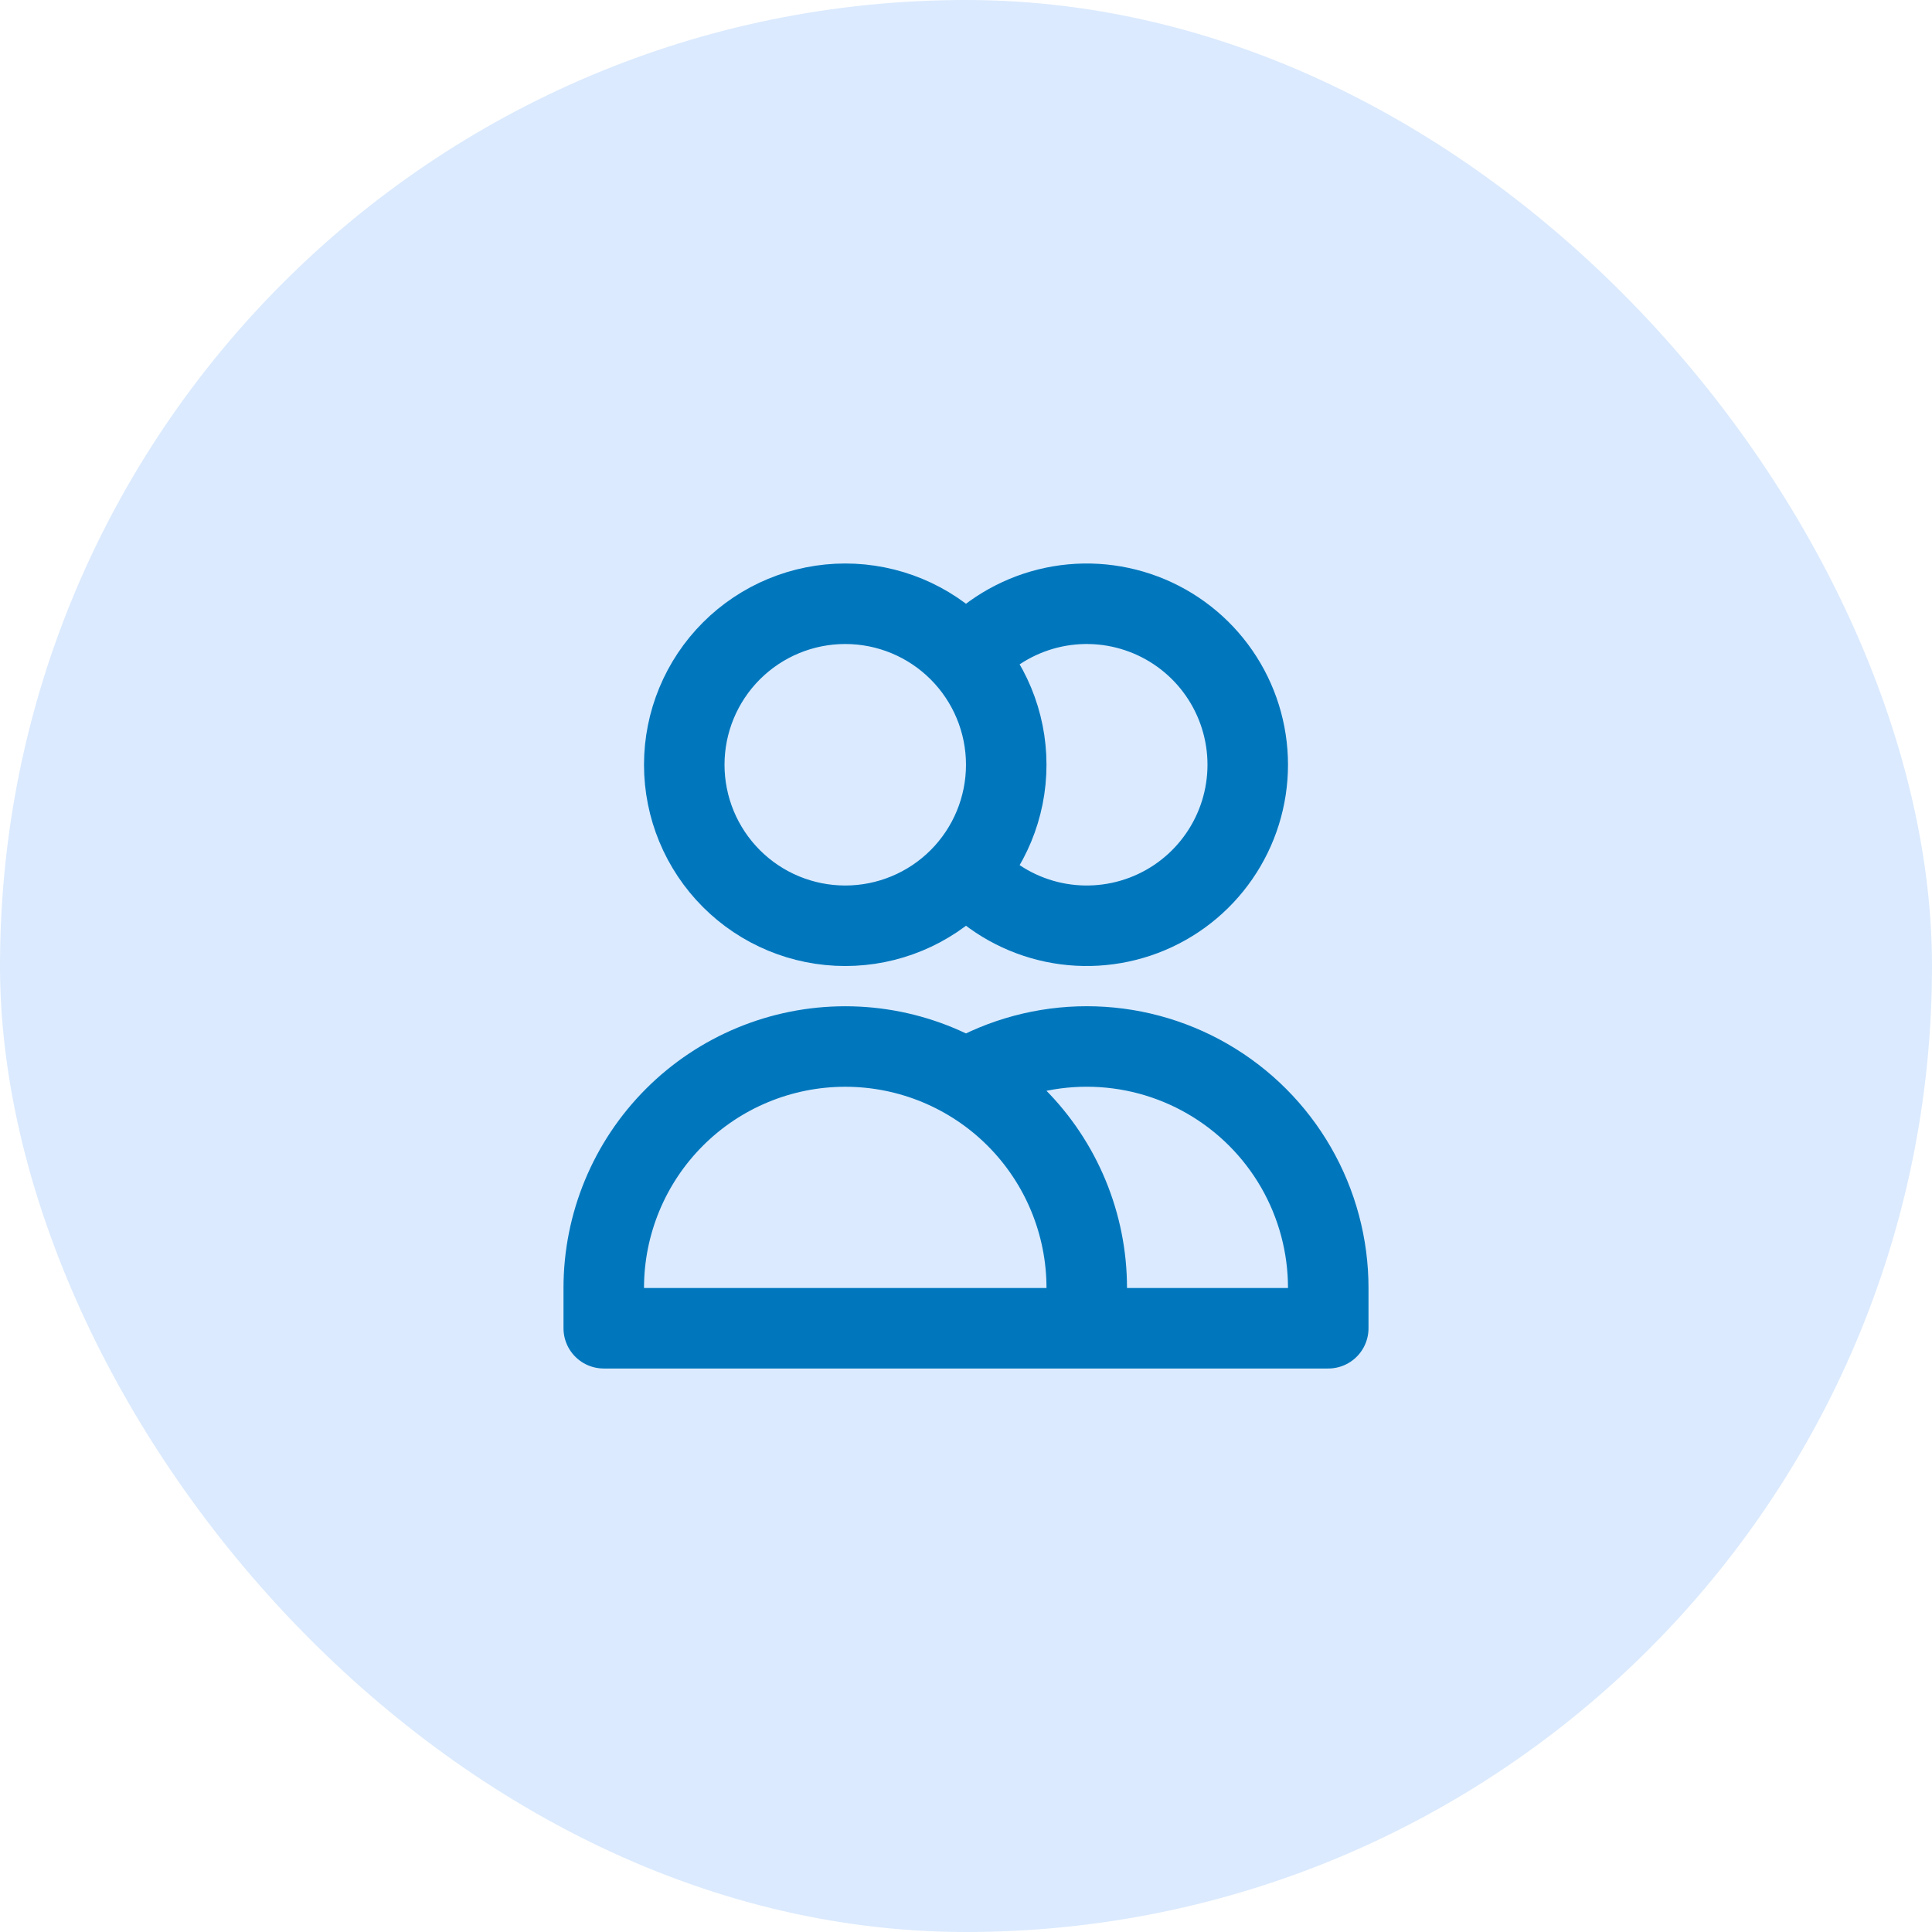
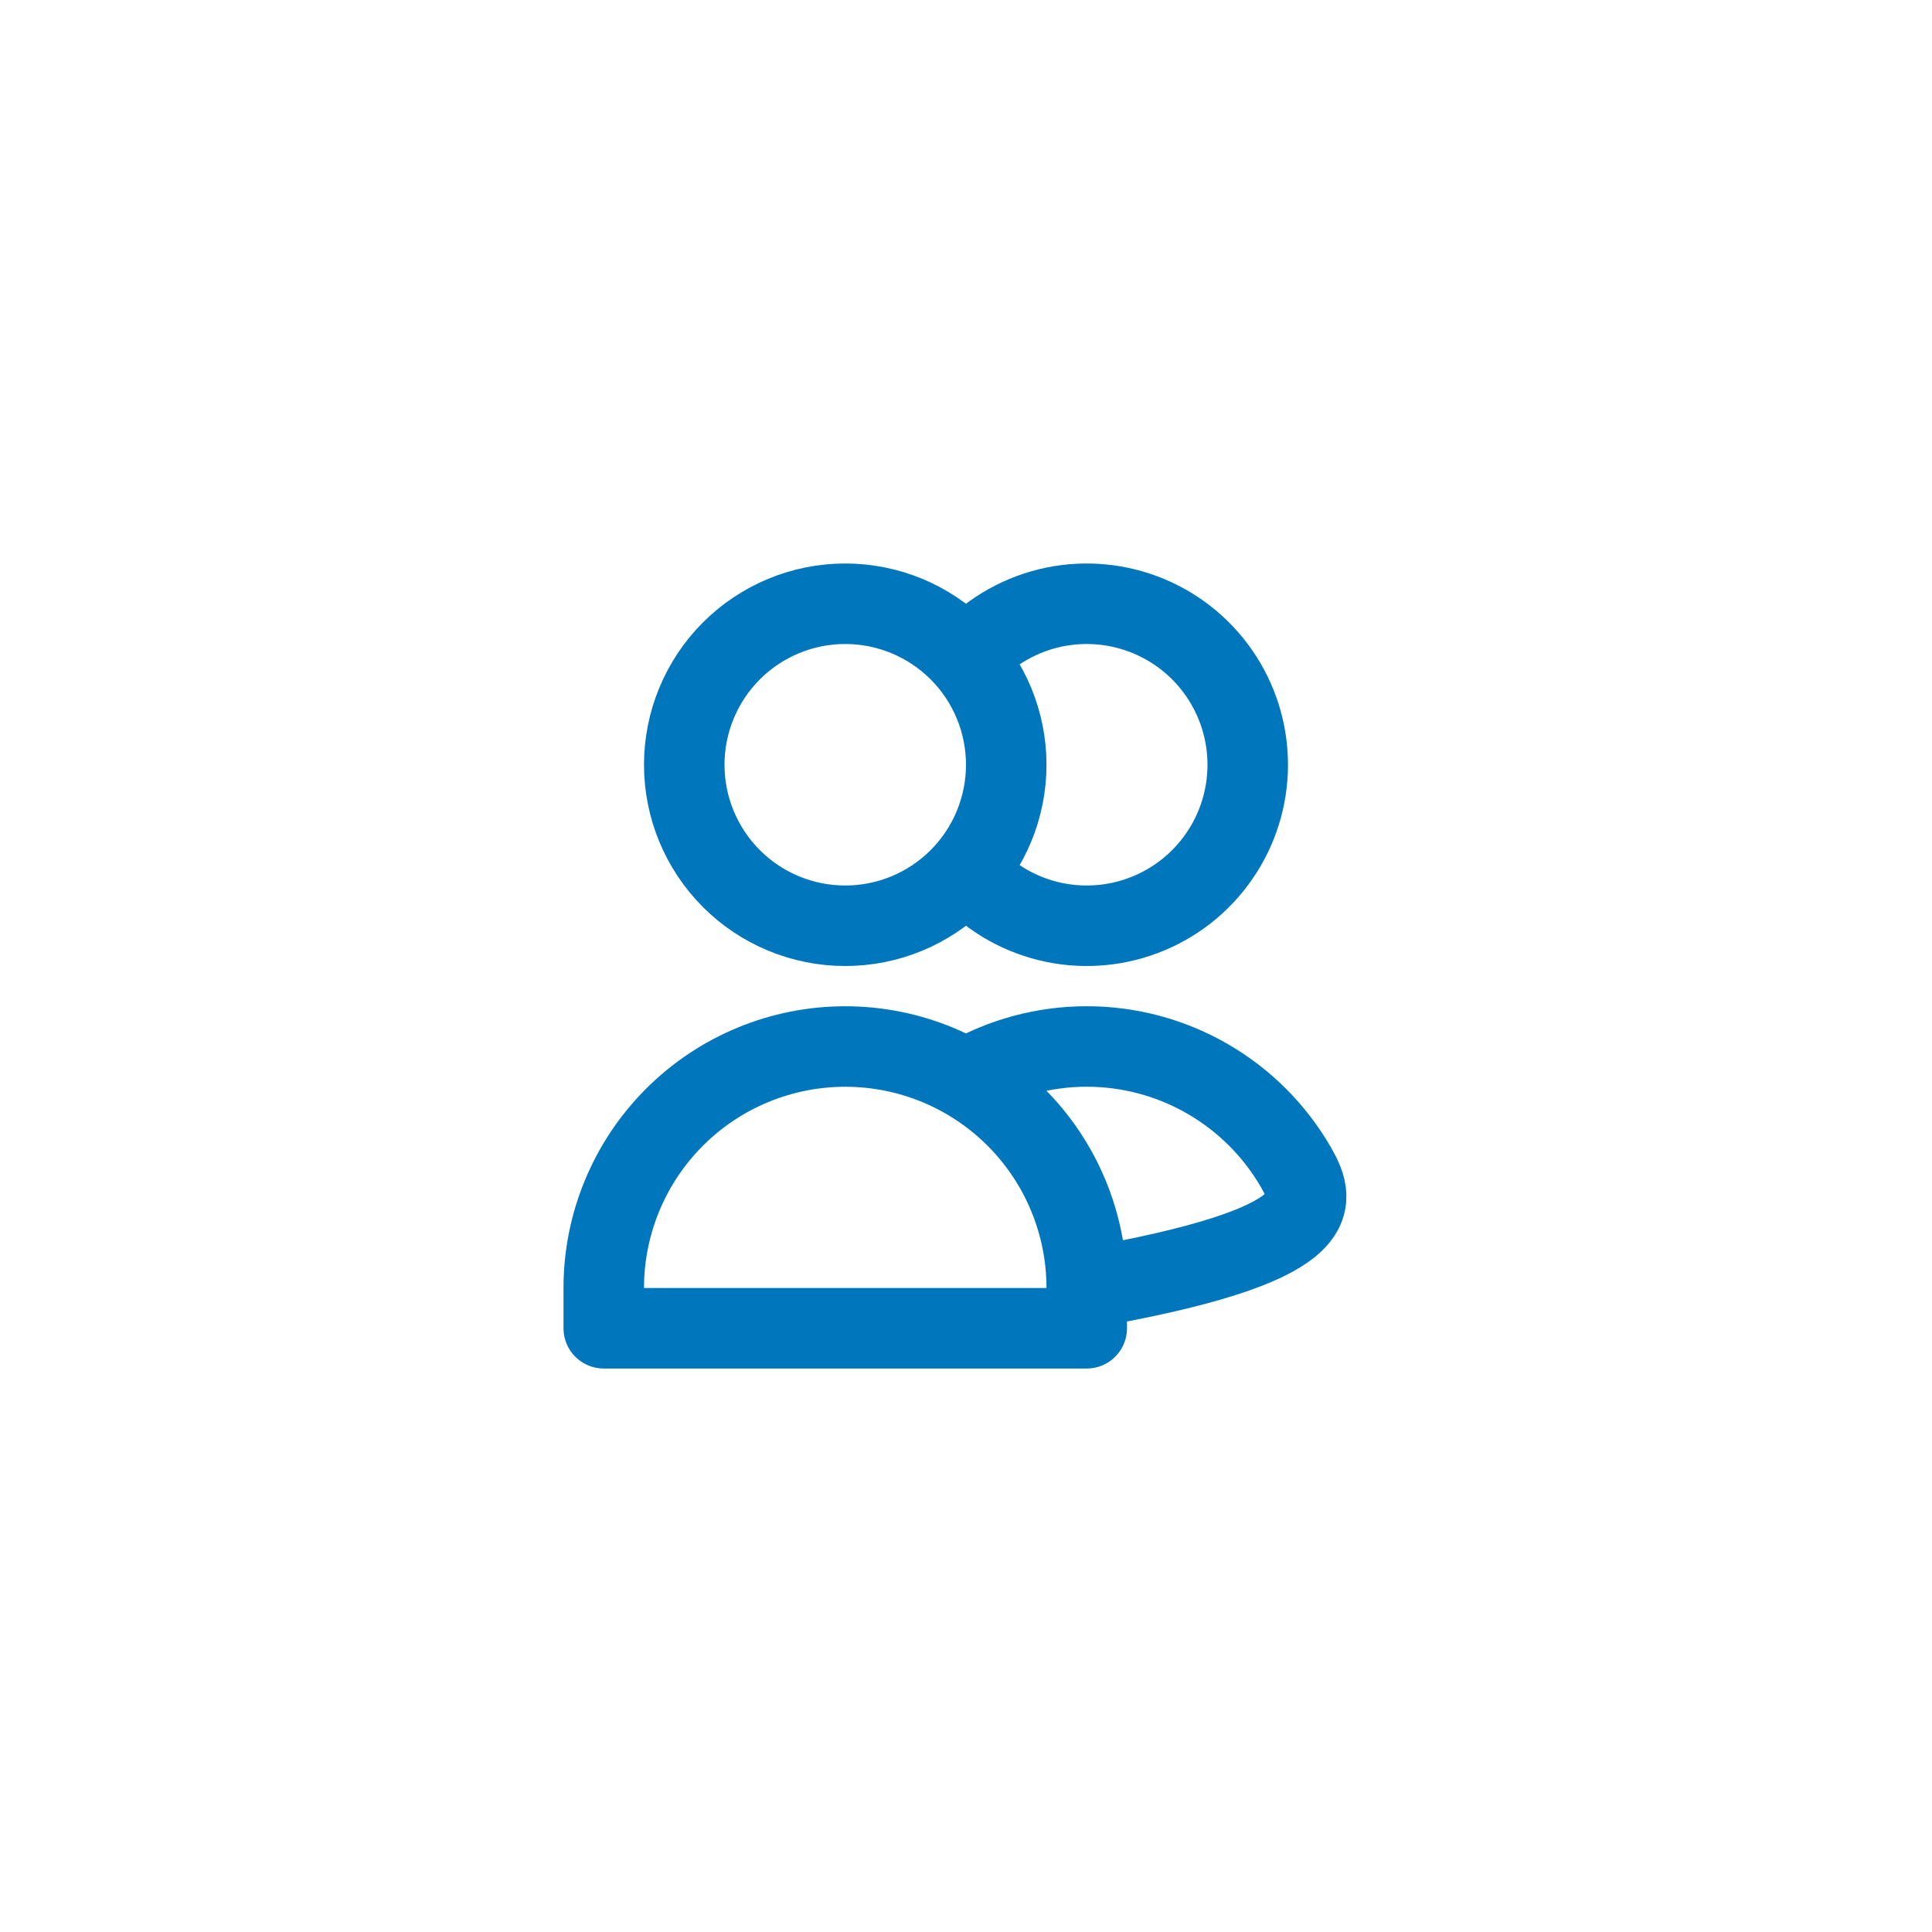
<svg xmlns="http://www.w3.org/2000/svg" width="64" height="64" viewBox="0 0 64 64" fill="none">
-   <rect width="64" height="64" rx="32" fill="#DBEAFE" />
-   <path d="M32 21.805C32.717 20.993 33.664 20.418 34.715 20.157C35.766 19.896 36.872 19.962 37.886 20.345C38.899 20.728 39.772 21.41 40.387 22.301C41.003 23.192 41.333 24.25 41.333 25.333C41.333 26.417 41.003 27.474 40.387 28.365C39.772 29.257 38.899 29.939 37.886 30.322C36.872 30.705 35.766 30.771 34.715 30.51C33.664 30.249 32.717 29.674 32 28.861M36 44H20V42.667C20 40.545 20.843 38.51 22.343 37.01C23.843 35.51 25.878 34.667 28 34.667C30.122 34.667 32.157 35.51 33.657 37.01C35.157 38.51 36 40.545 36 42.667V44ZM36 44H44V42.667C44 41.262 43.631 39.883 42.929 38.666C42.227 37.45 41.217 36.44 40.001 35.738C38.784 35.035 37.405 34.666 36 34.666C34.596 34.666 33.216 35.035 32 35.737M33.333 25.333C33.333 26.748 32.771 28.104 31.771 29.105C30.771 30.105 29.415 30.667 28 30.667C26.585 30.667 25.229 30.105 24.229 29.105C23.229 28.104 22.667 26.748 22.667 25.333C22.667 23.919 23.229 22.562 24.229 21.562C25.229 20.562 26.585 20 28 20C29.415 20 30.771 20.562 31.771 21.562C32.771 22.562 33.333 23.919 33.333 25.333Z" stroke="#0077BD" stroke-width="2.667" stroke-linecap="round" stroke-linejoin="round" />
+   <path d="M32 21.805C32.717 20.993 33.664 20.418 34.715 20.157C35.766 19.896 36.872 19.962 37.886 20.345C38.899 20.728 39.772 21.41 40.387 22.301C41.003 23.192 41.333 24.25 41.333 25.333C41.333 26.417 41.003 27.474 40.387 28.365C39.772 29.257 38.899 29.939 37.886 30.322C36.872 30.705 35.766 30.771 34.715 30.51C33.664 30.249 32.717 29.674 32 28.861M36 44H20V42.667C20 40.545 20.843 38.51 22.343 37.01C23.843 35.51 25.878 34.667 28 34.667C30.122 34.667 32.157 35.51 33.657 37.01C35.157 38.51 36 40.545 36 42.667V44ZM36 44V42.667C44 41.262 43.631 39.883 42.929 38.666C42.227 37.45 41.217 36.44 40.001 35.738C38.784 35.035 37.405 34.666 36 34.666C34.596 34.666 33.216 35.035 32 35.737M33.333 25.333C33.333 26.748 32.771 28.104 31.771 29.105C30.771 30.105 29.415 30.667 28 30.667C26.585 30.667 25.229 30.105 24.229 29.105C23.229 28.104 22.667 26.748 22.667 25.333C22.667 23.919 23.229 22.562 24.229 21.562C25.229 20.562 26.585 20 28 20C29.415 20 30.771 20.562 31.771 21.562C32.771 22.562 33.333 23.919 33.333 25.333Z" stroke="#0077BD" stroke-width="2.667" stroke-linecap="round" stroke-linejoin="round" />
</svg>